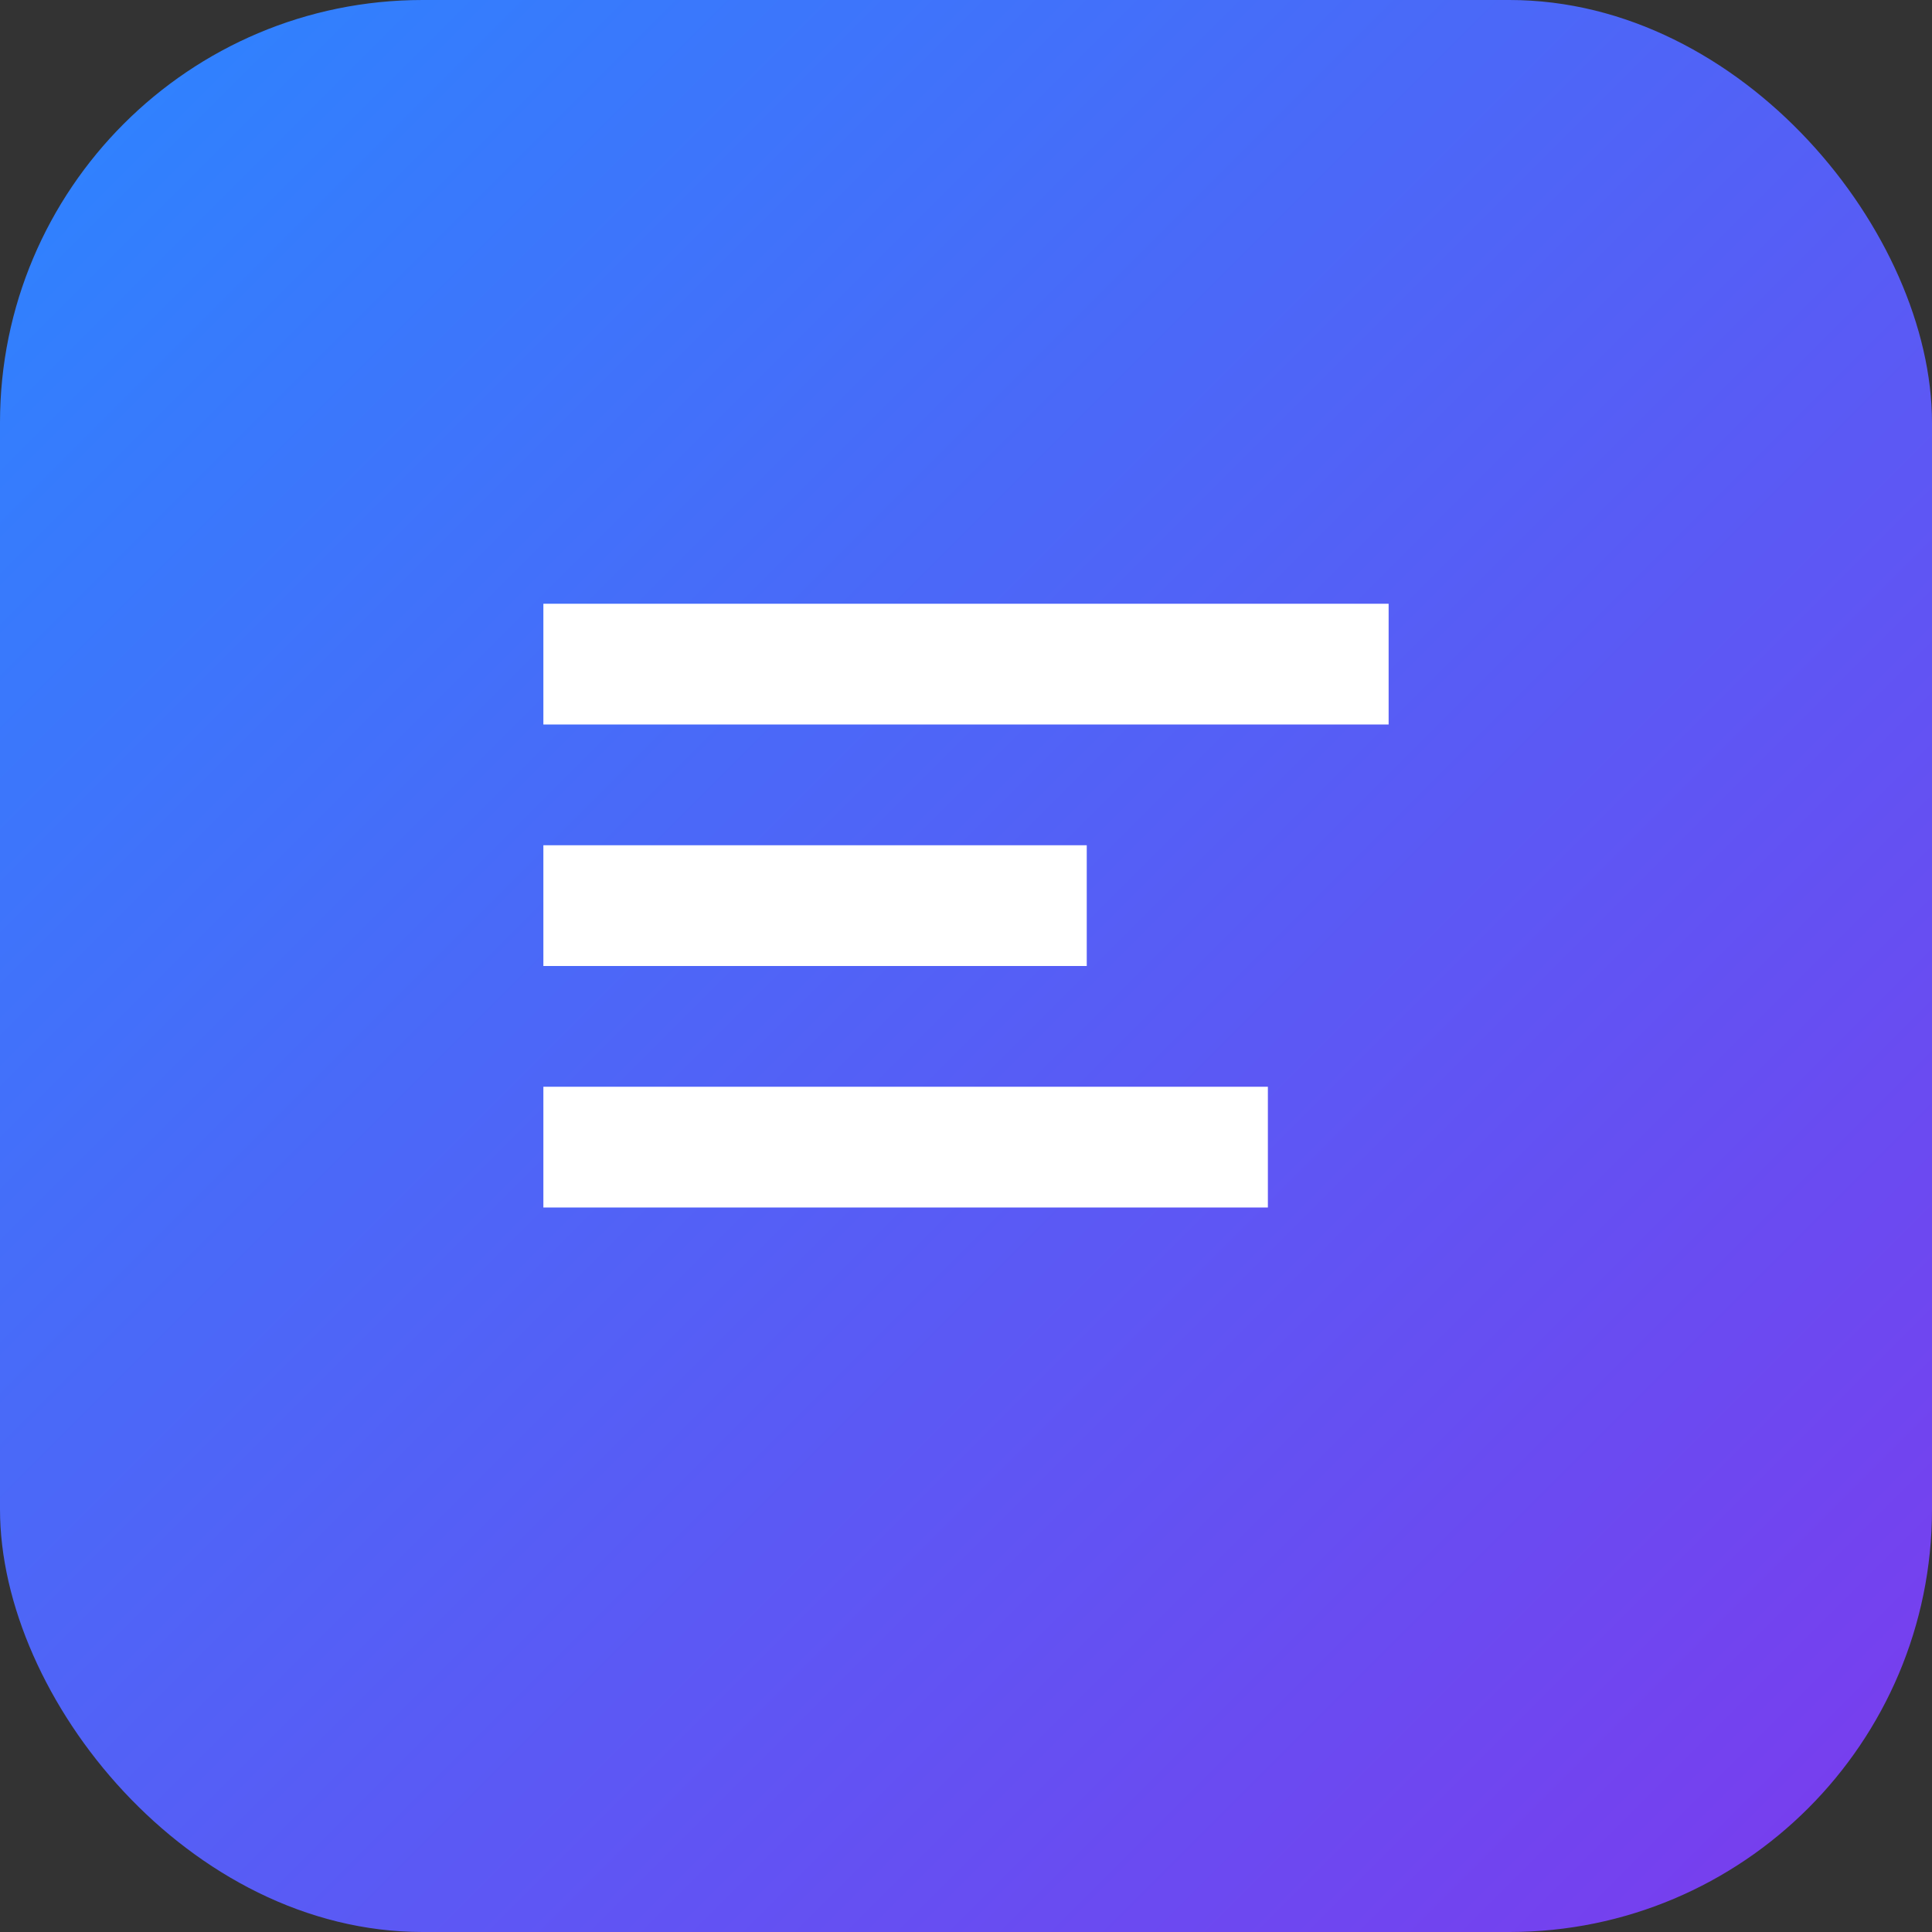
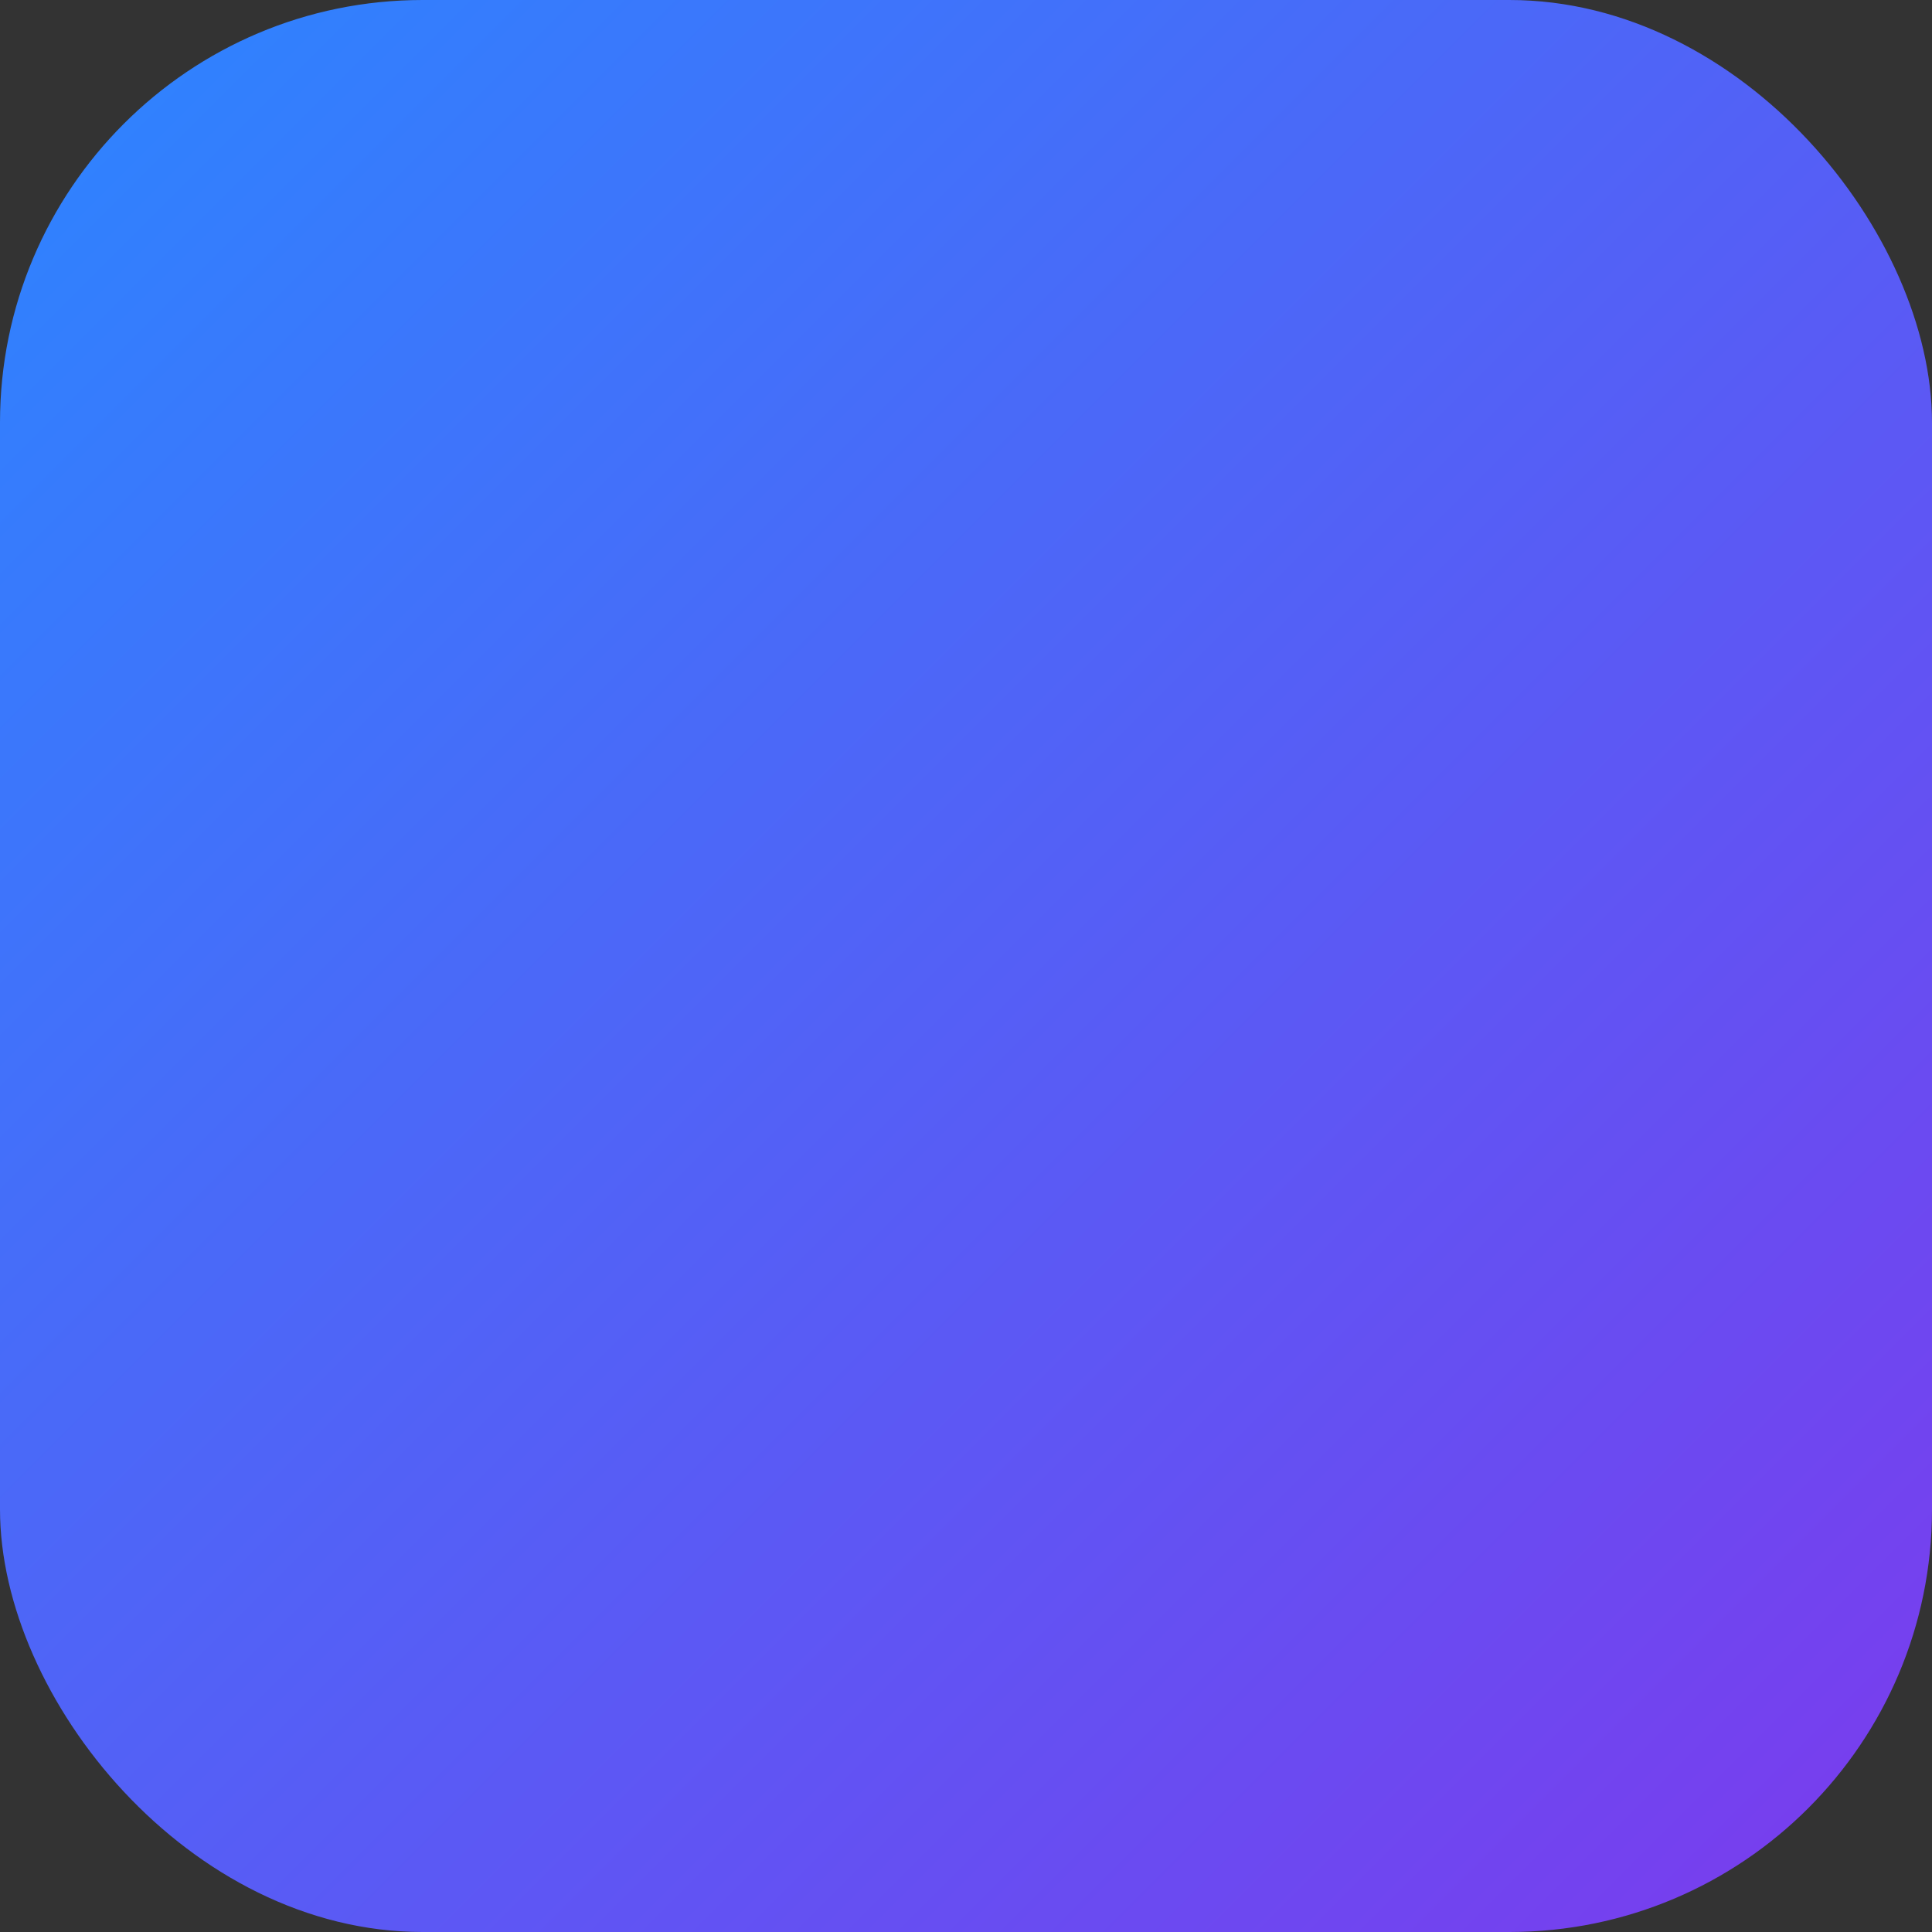
<svg xmlns="http://www.w3.org/2000/svg" width="64" height="64" viewBox="0 0 64 64" fill="none">
  <rect x="0" y="0" width="64" height="64" fill="#333333" stroke="none" />
  <defs>
    <linearGradient id="g" x1="0" y1="0" x2="1" y2="1">
      <stop offset="0%" stop-color="#2b86ff" />
      <stop offset="100%" stop-color="#7c3aed" />
    </linearGradient>
  </defs>
  <rect rx="14" width="64" height="64" fill="url(#g)" />
-   <path d="M18 20h28v4H18zM18 28h18v4H18zM18 36h24v4H18z" fill="#fff" />
</svg>